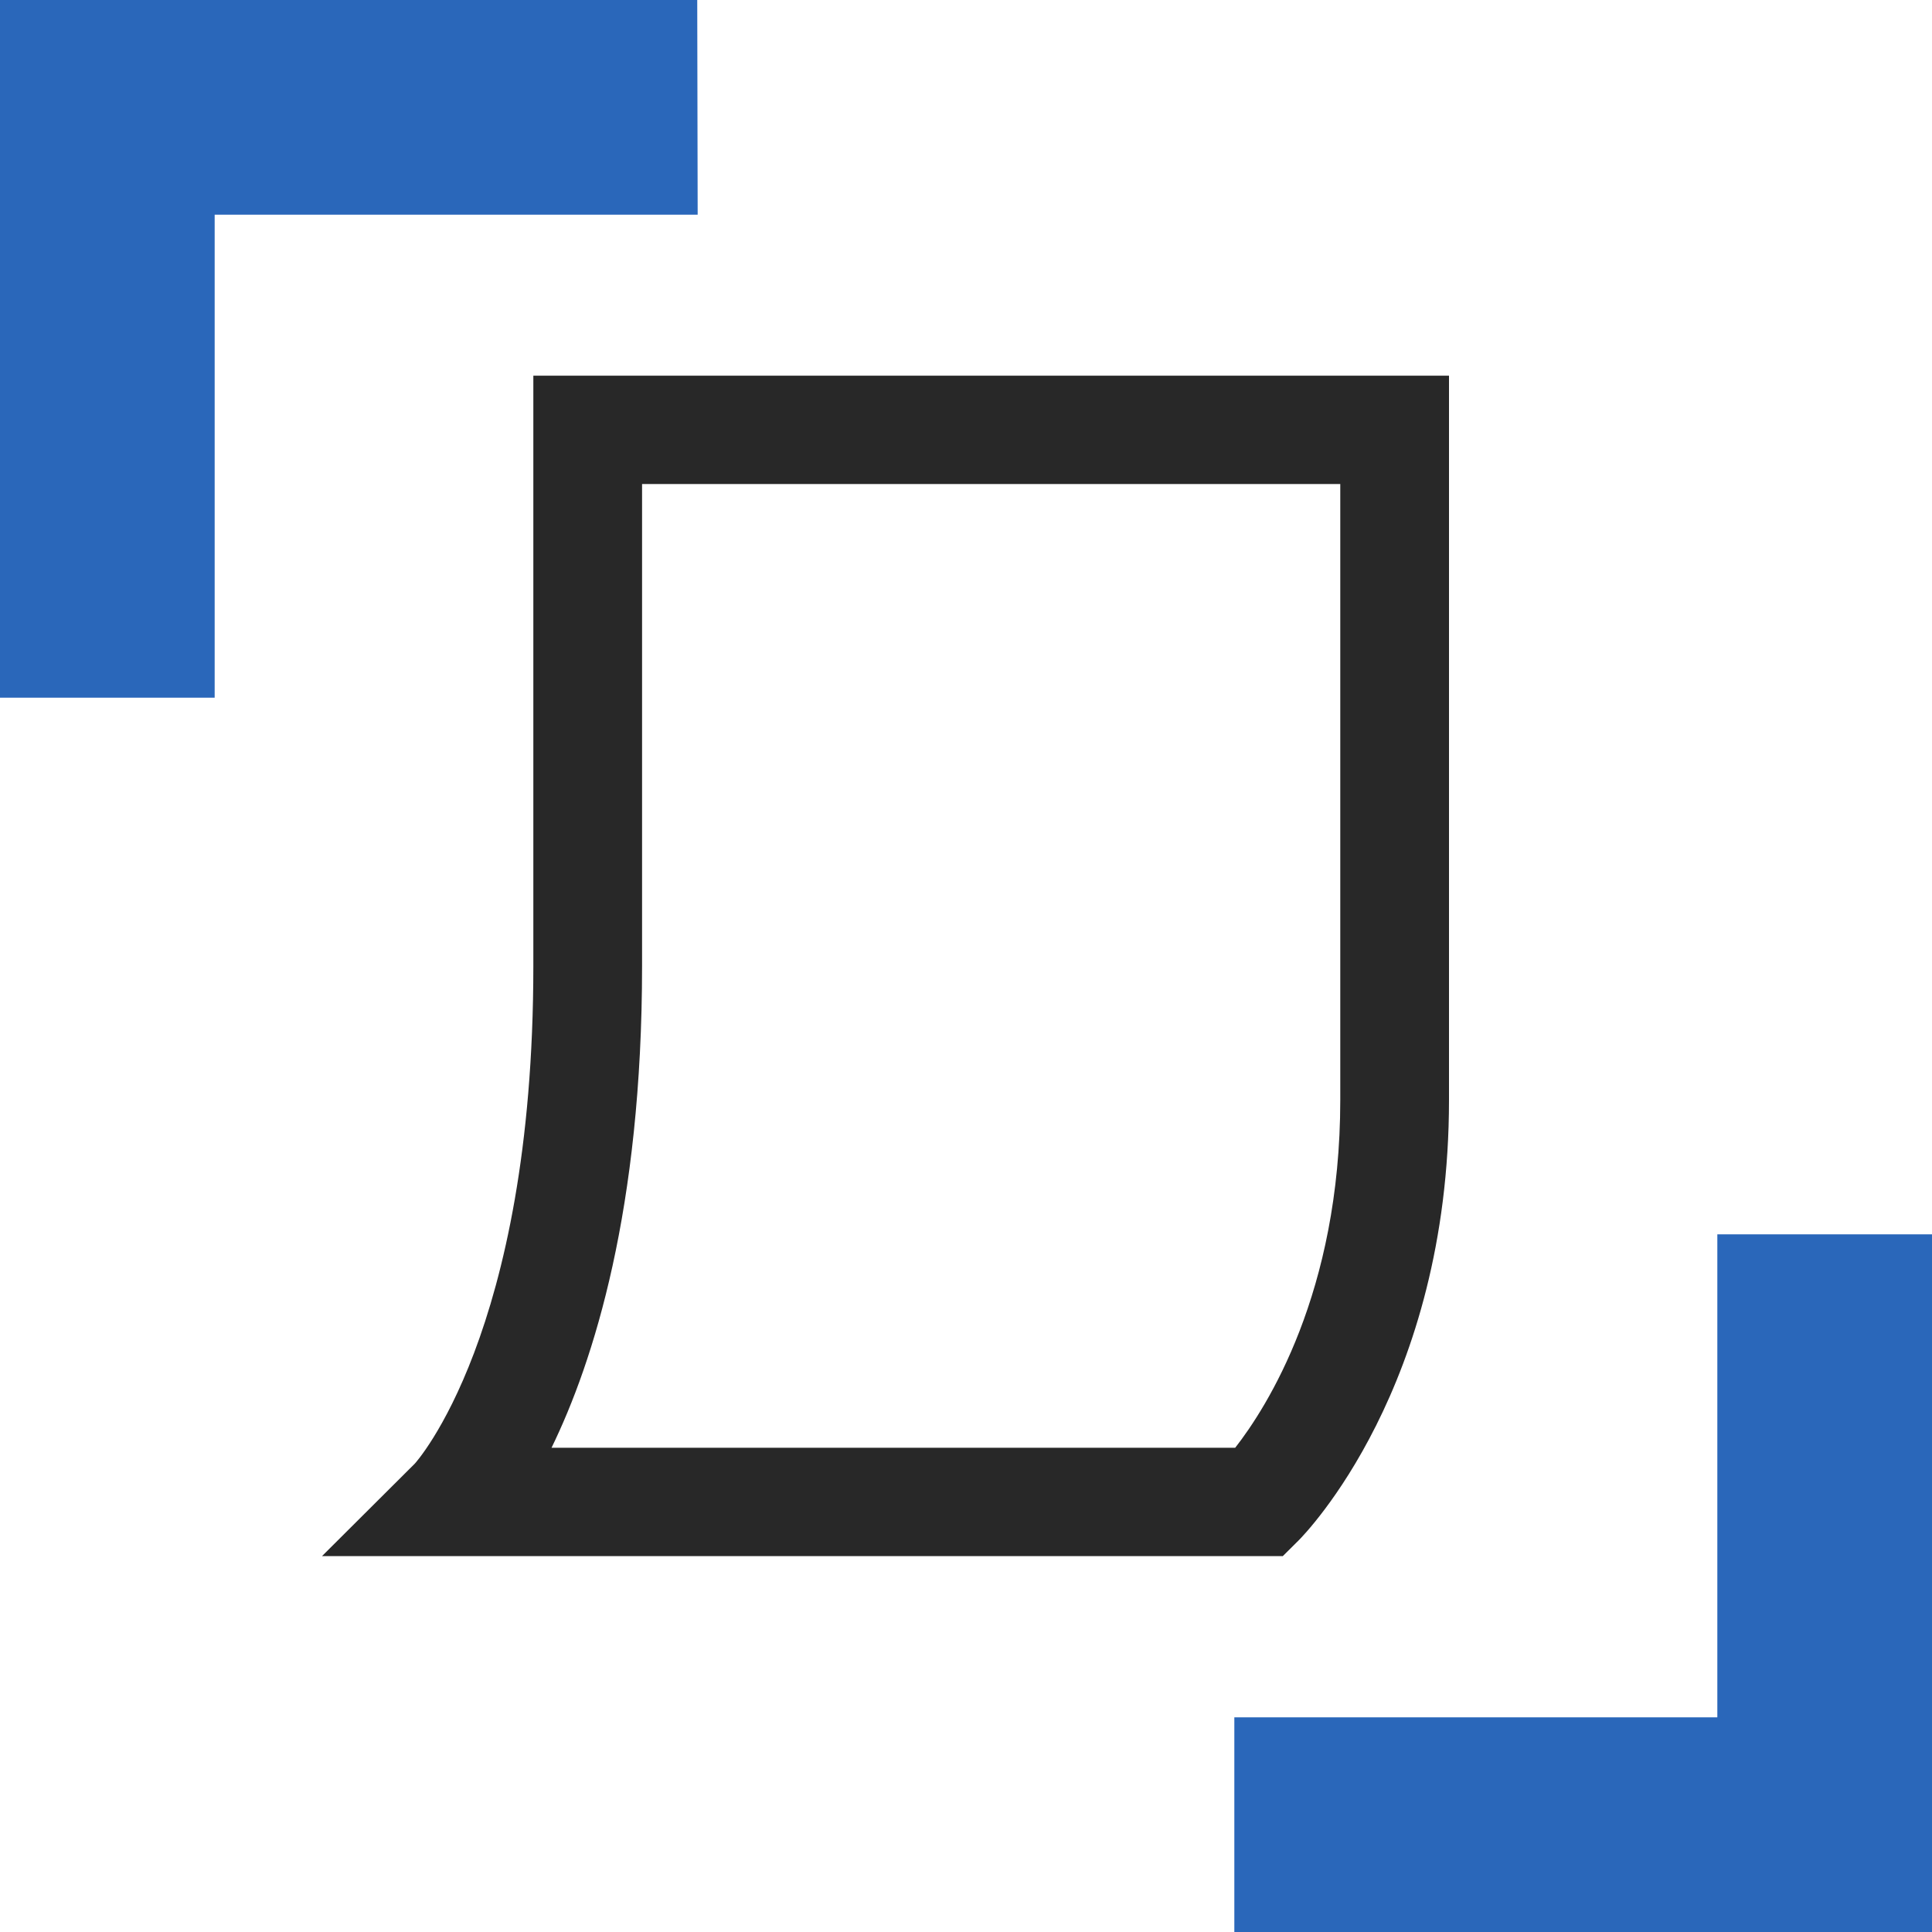
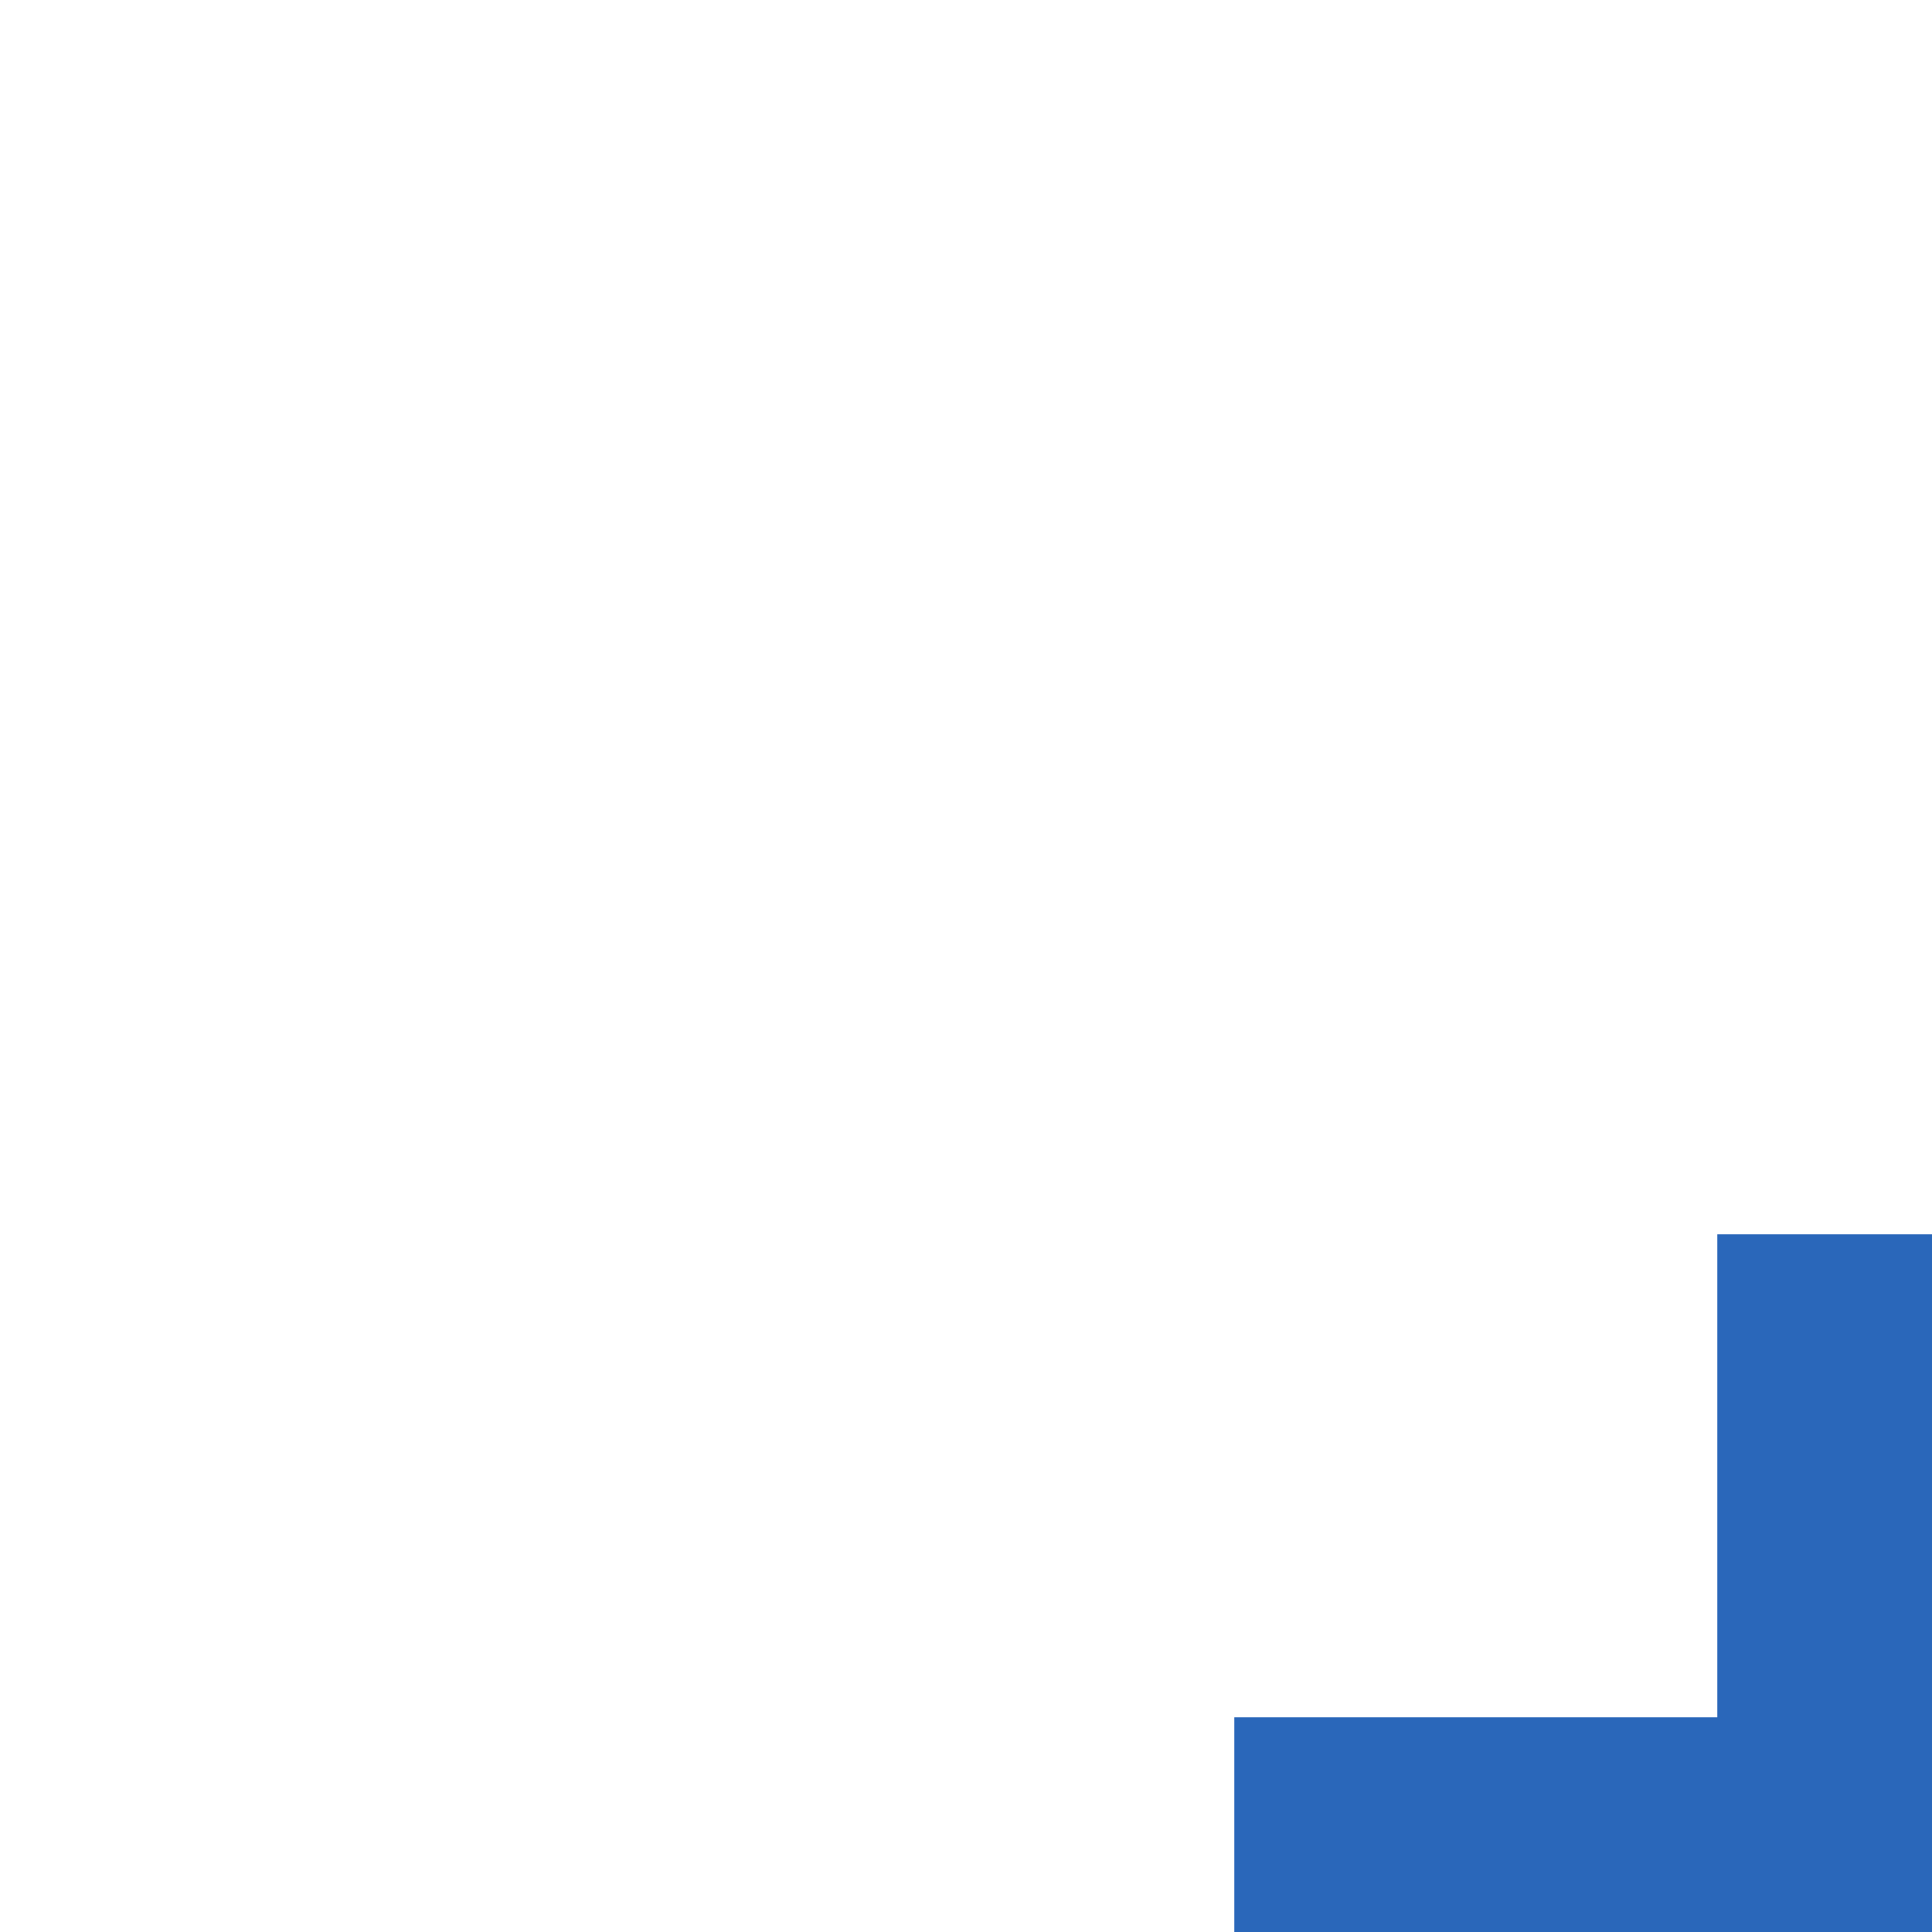
<svg xmlns="http://www.w3.org/2000/svg" width="36" height="36" viewBox="0 0 36 36" fill="none">
-   <path d="M4 13H0V0H12.992L13 4H4V13Z" fill="#2A67BA" />
  <path d="M36 36H23V32H32V23H36V36Z" fill="#2A67BA" />
-   <path d="M23.899 28.996H6L7.729 27.273C7.729 27.273 9.938 24.864 9.938 17.998V7H27V20.496C27 25.846 24.311 28.59 24.197 28.704L23.899 29V28.996ZM10.277 26.977H23.016C23.602 26.227 24.974 24.09 24.974 20.496V9.019H11.964V17.998C11.964 22.536 11.059 25.372 10.277 26.977Z" fill="#282828" />
</svg>